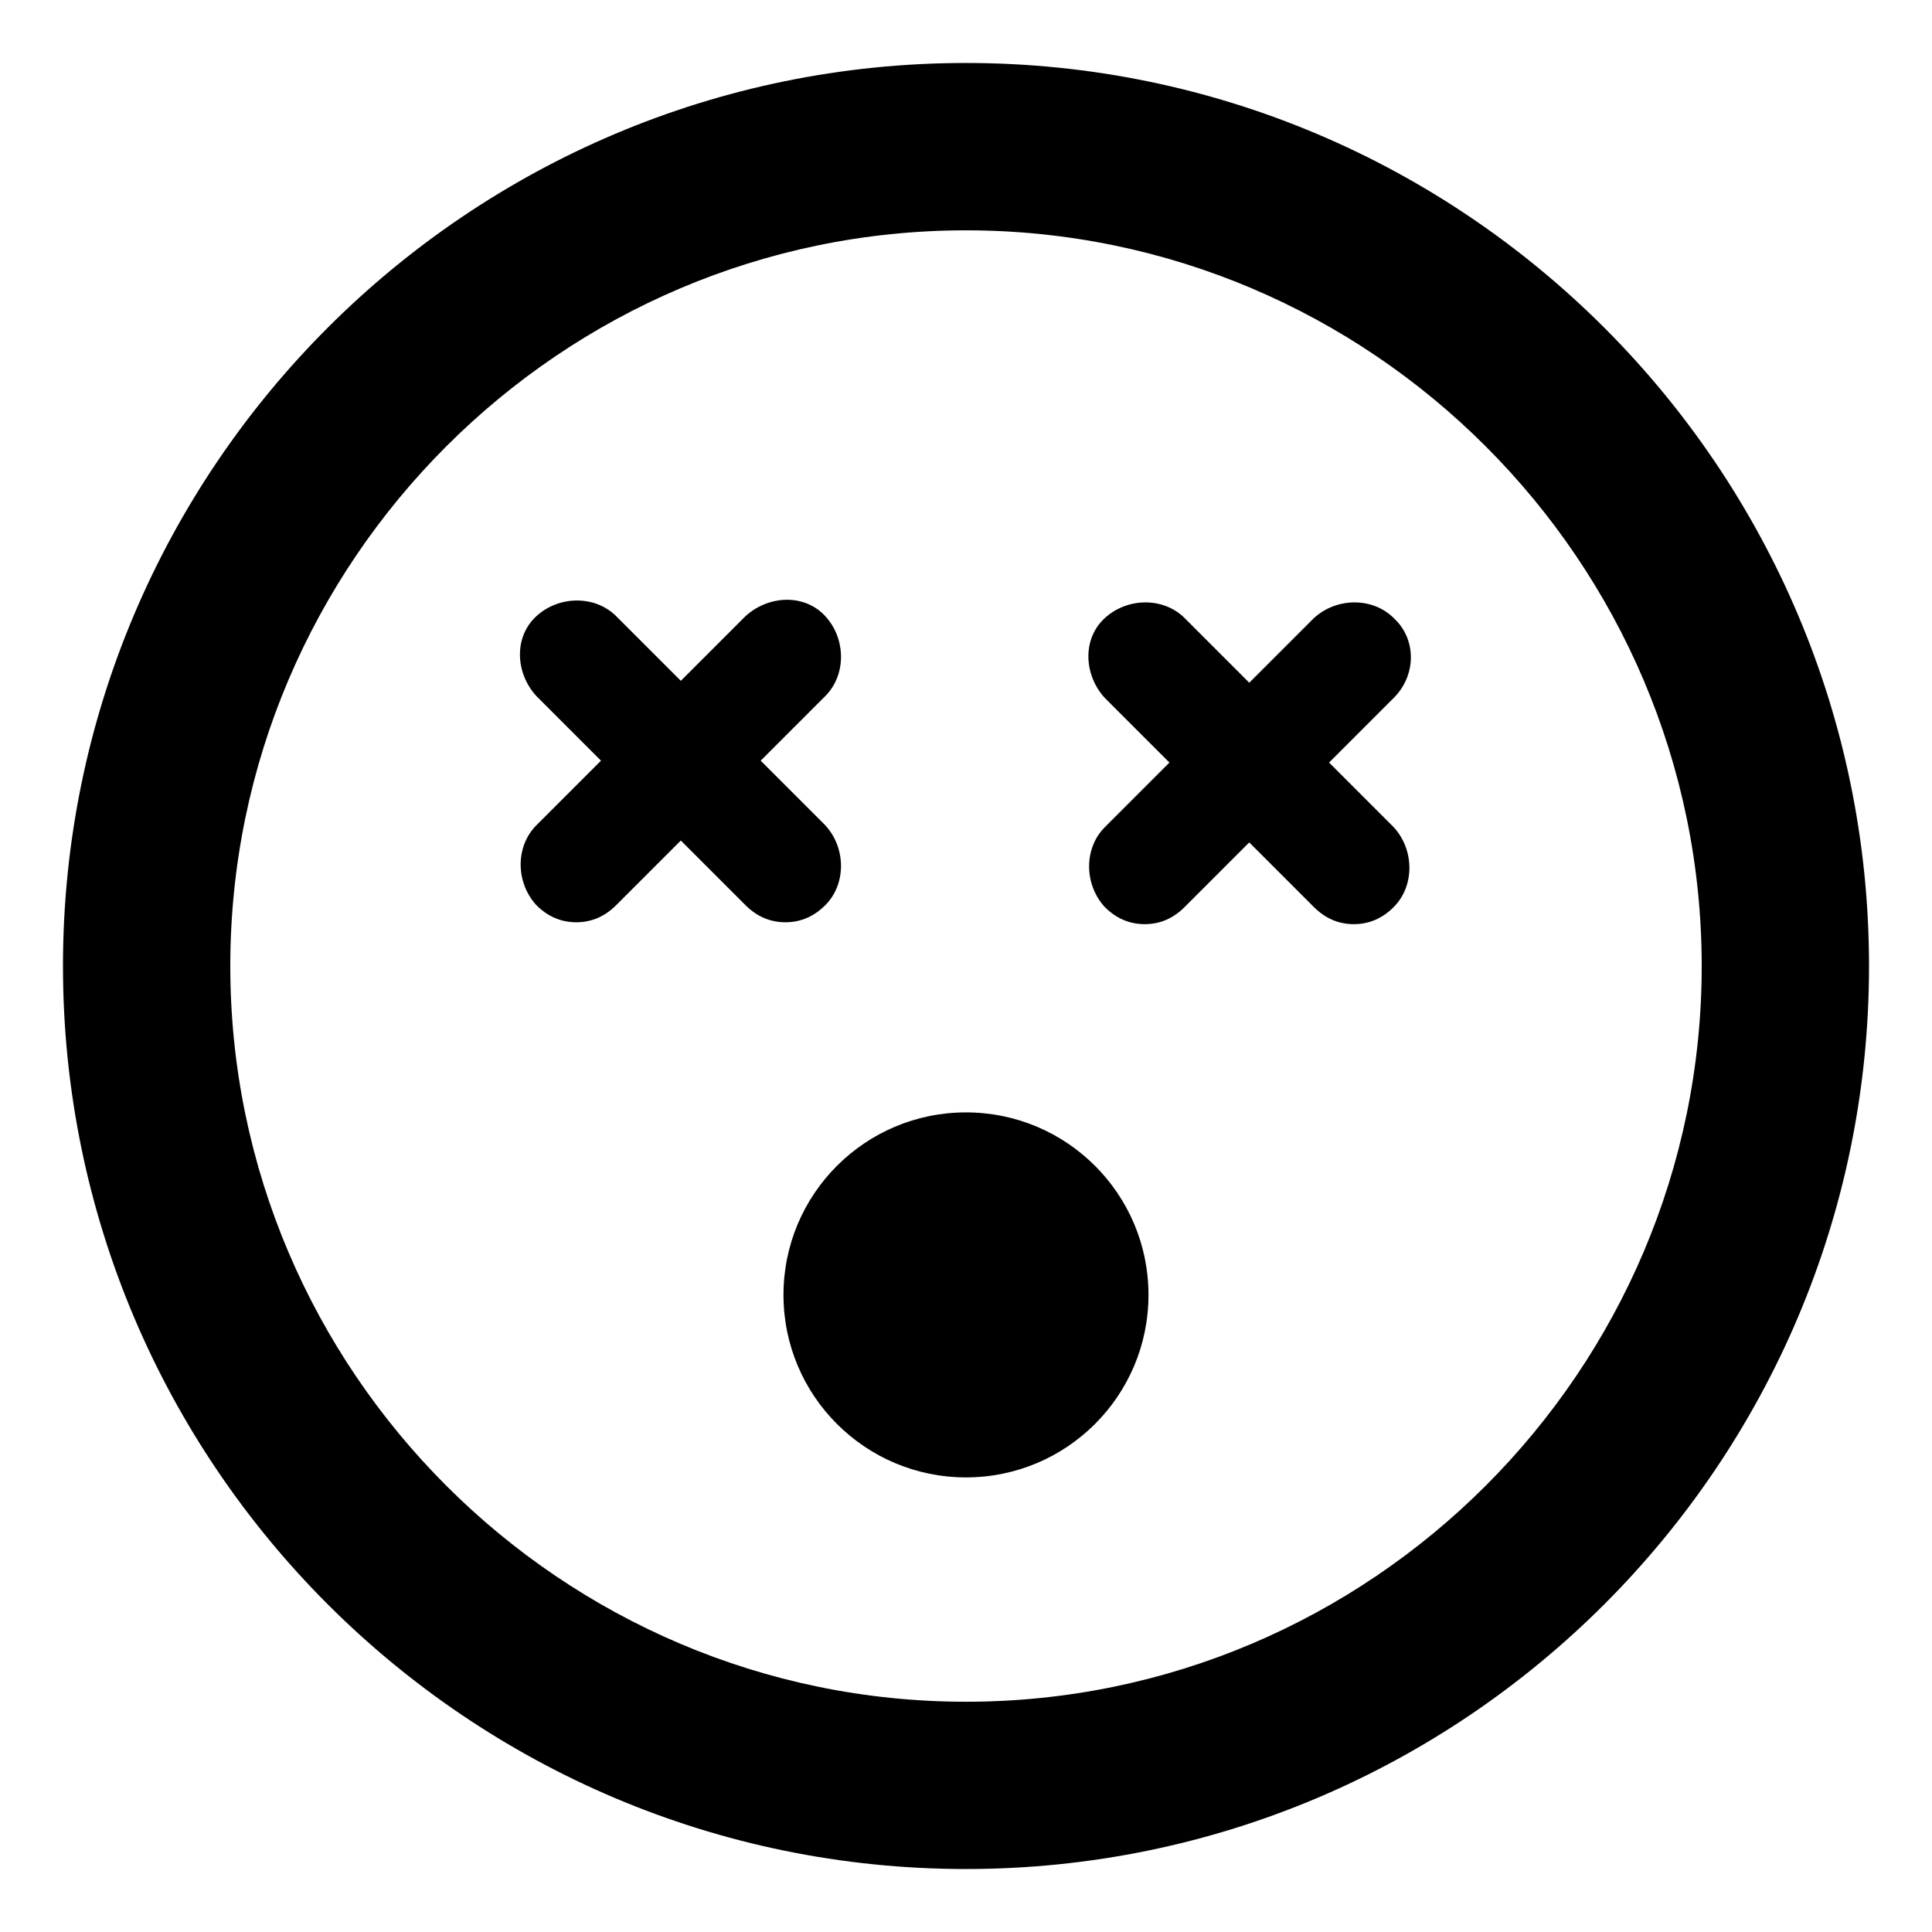
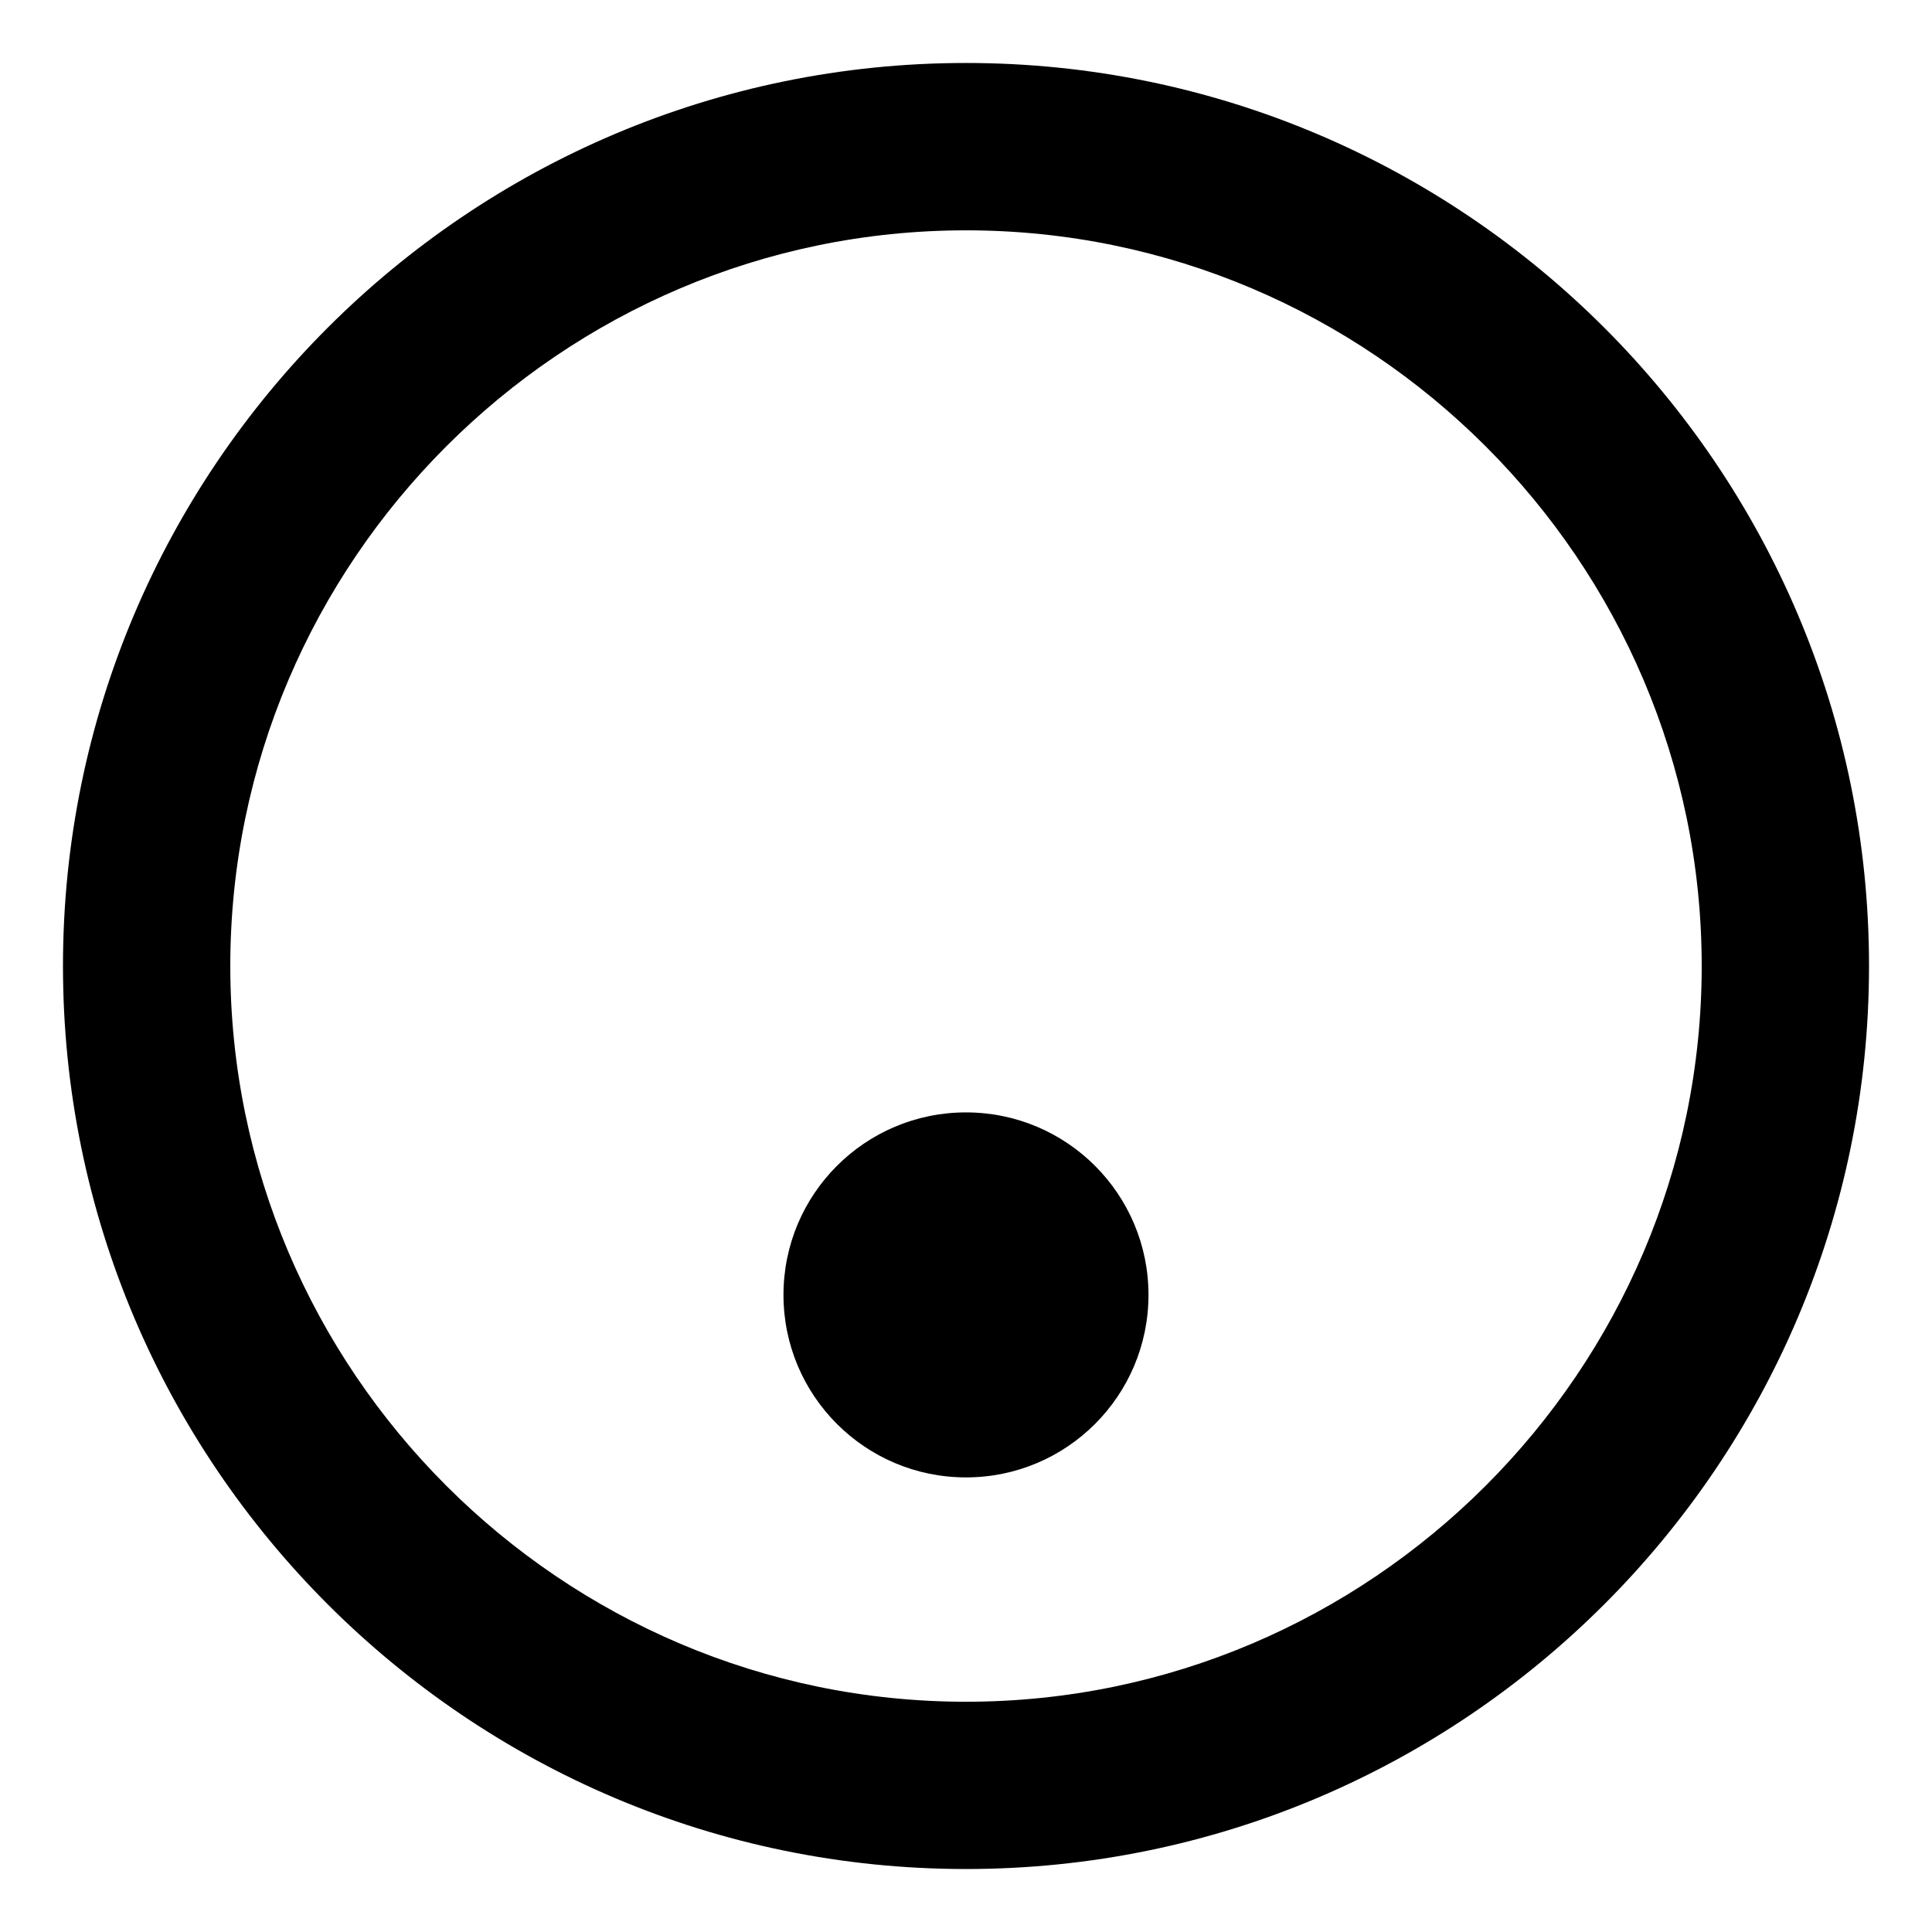
<svg xmlns="http://www.w3.org/2000/svg" fill="#000000" width="800px" height="800px" version="1.1" viewBox="144 144 512 512">
  <g>
    <path d="m400 160.69c-132 0-239.31 107.31-239.31 239.31 0 132 107.31 239.31 239.31 239.31 132 0 239.31-107.31 239.31-239.31s-107.31-239.31-239.31-239.31zm0 434.29c-107.31 0-194.97-87.664-194.97-194.97 0-107.31 87.664-194.97 194.97-194.97 107.31 0 194.97 87.664 194.97 194.97s-87.664 194.97-194.97 194.97z" />
-     <path d="m352.14 388.41c4.031 0 7.559-1.512 10.578-4.535 5.543-5.543 5.543-15.113 0-21.16l-17.129-17.129 17.129-17.129c5.543-5.543 5.543-15.113 0-21.16-5.543-6.047-15.113-5.543-21.16 0l-17.129 17.129-17.129-17.129c-5.543-5.543-15.113-5.543-21.16 0s-5.543 15.113 0 21.16l17.129 17.129-17.129 17.129c-5.543 5.543-5.543 15.113 0 21.16 3.023 3.023 6.551 4.535 10.578 4.535 4.031 0 7.559-1.512 10.578-4.535l17.129-17.129 17.129 17.129c3.027 3.023 6.555 4.535 10.586 4.535z" />
-     <path d="m513.36 307.8c-5.543-5.543-15.113-5.543-21.16 0l-17.129 17.129-17.129-17.129c-5.543-5.543-15.113-5.543-21.16 0s-5.543 15.113 0 21.16l17.129 17.129-17.129 17.129c-5.543 5.543-5.543 15.113 0 21.16 3.023 3.023 6.551 4.535 10.578 4.535 4.031 0 7.559-1.512 10.578-4.535l17.129-17.129 17.129 17.129c3.023 3.023 6.551 4.535 10.578 4.535 4.031 0 7.559-1.512 10.578-4.535 5.543-5.543 5.543-15.113 0-21.16l-17.129-17.129 17.129-17.129c6.055-6.047 6.055-15.617 0.008-21.16z" />
    <path d="m448.36 487.16c0 26.715-21.652 48.367-48.363 48.367-26.715 0-48.367-21.652-48.367-48.367 0-26.711 21.652-48.363 48.367-48.363 26.711 0 48.363 21.652 48.363 48.363" />
  </g>
</svg>